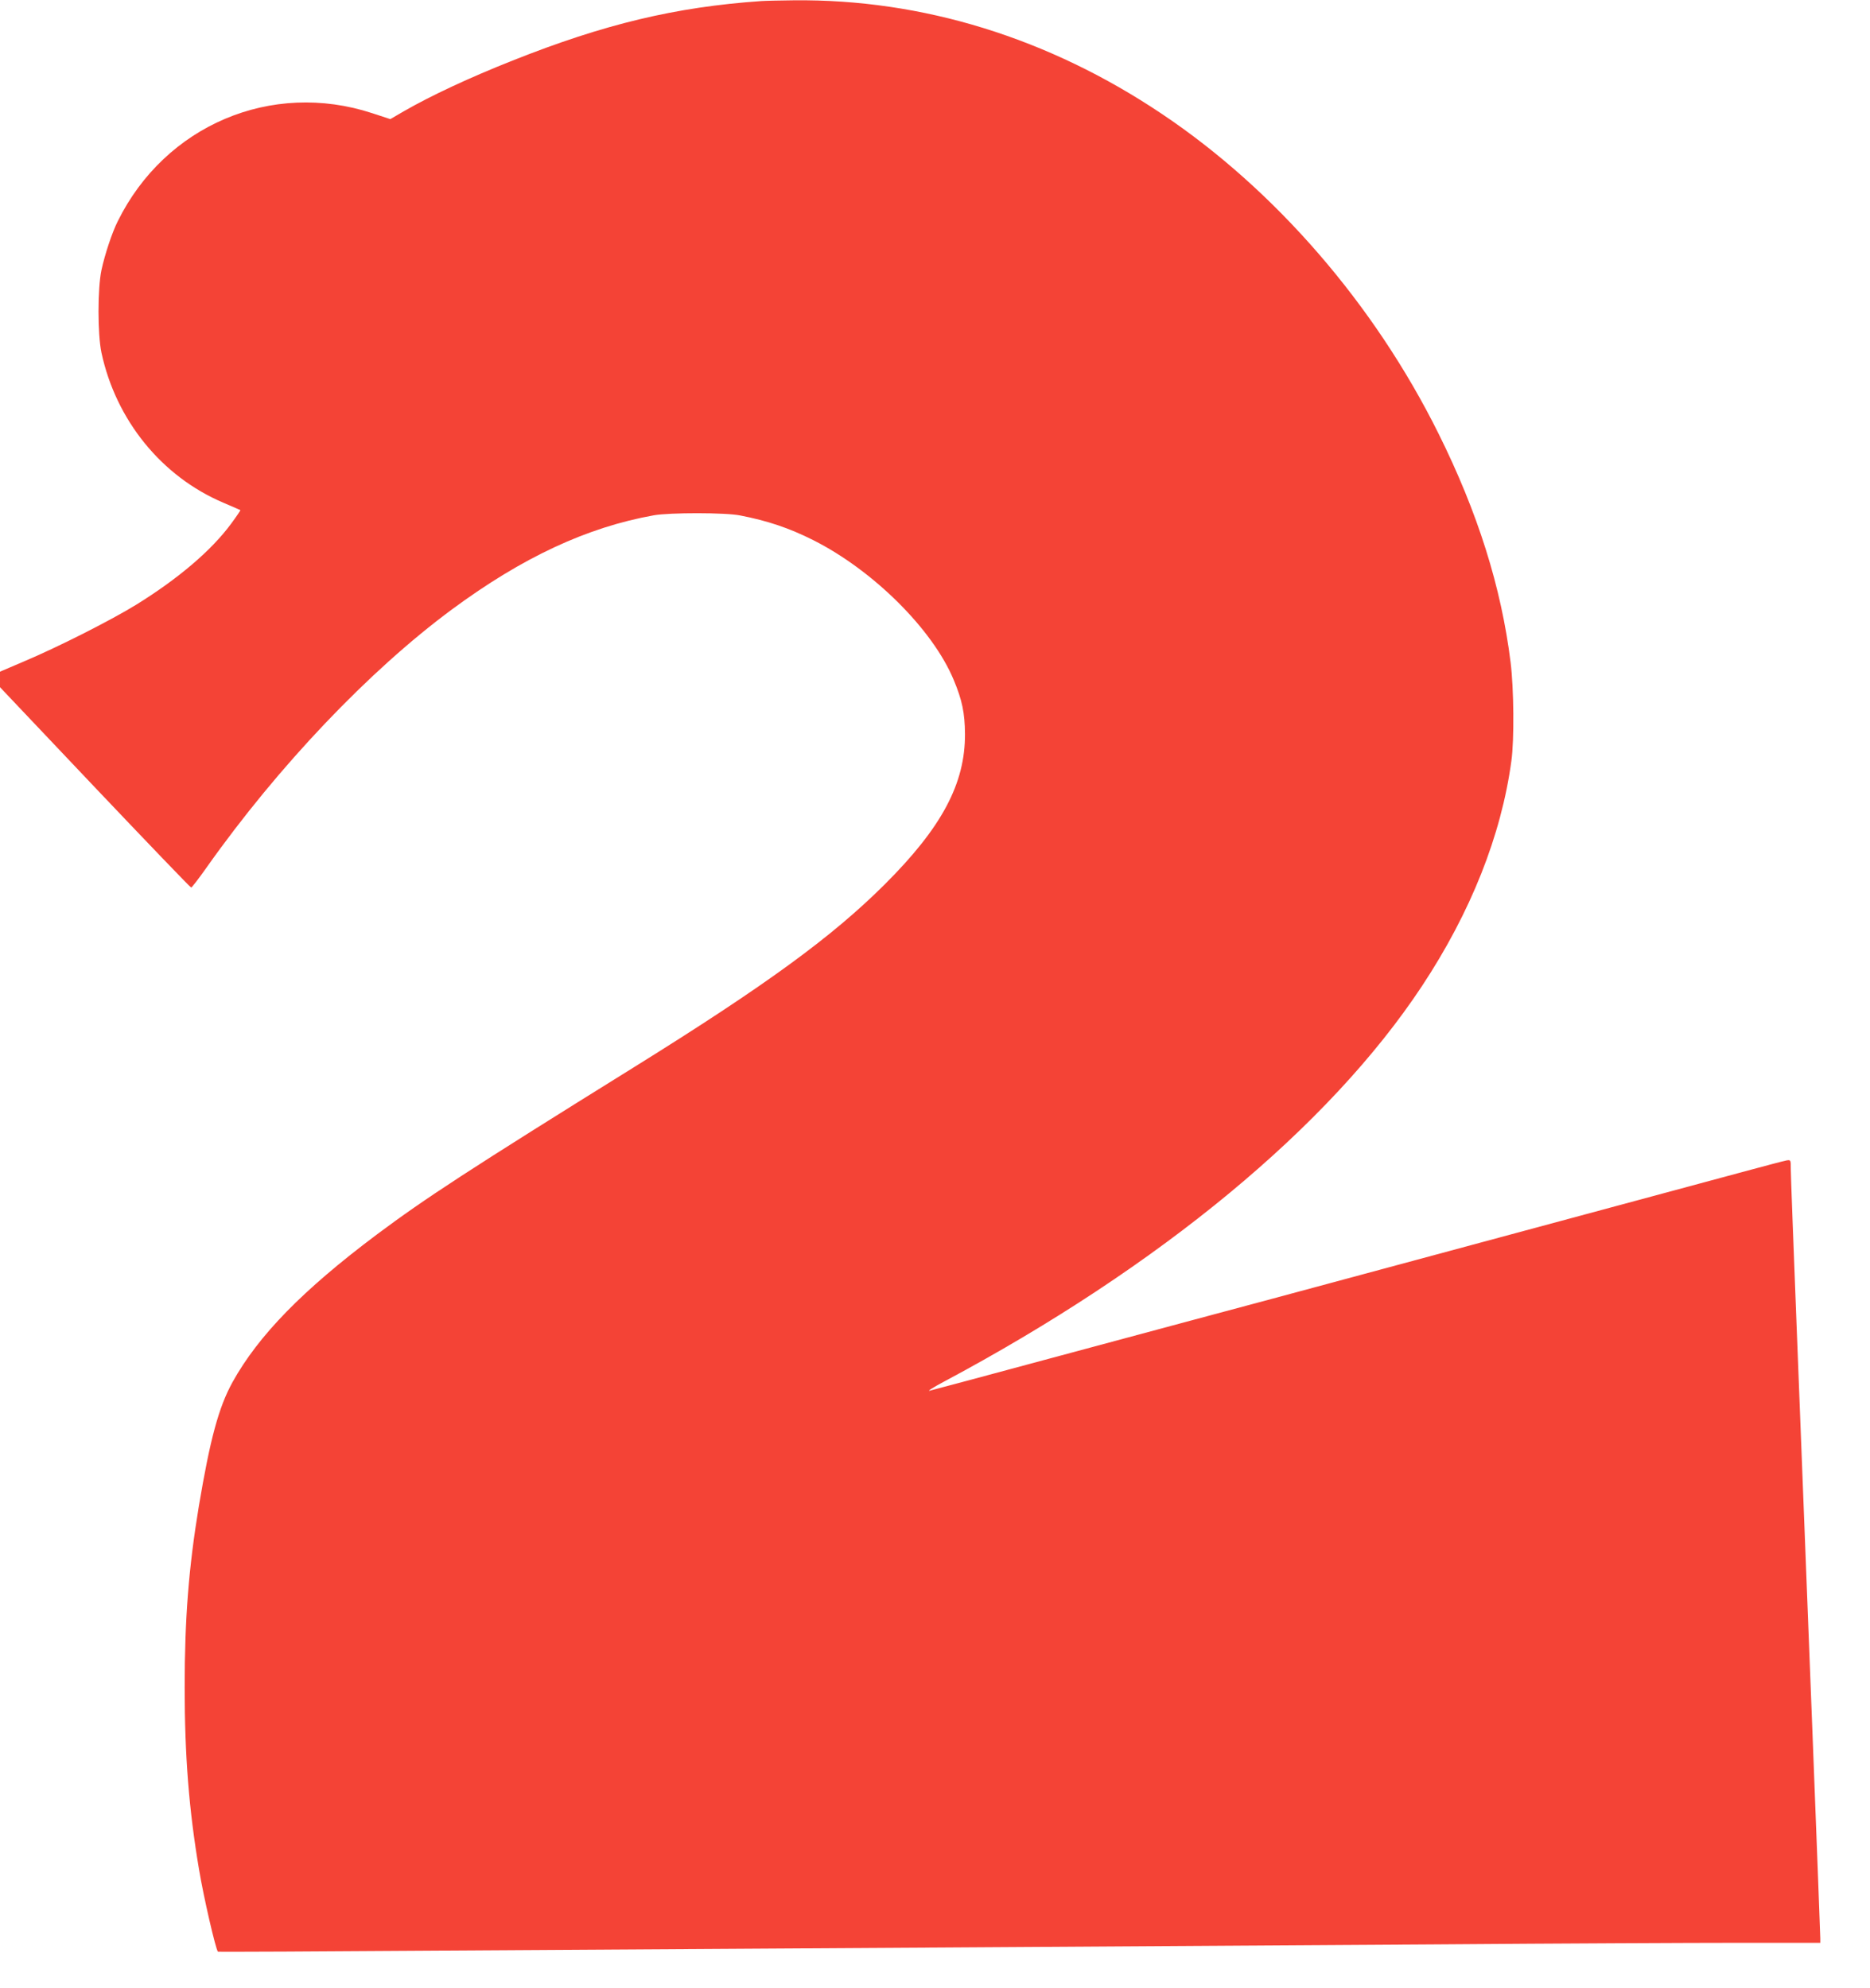
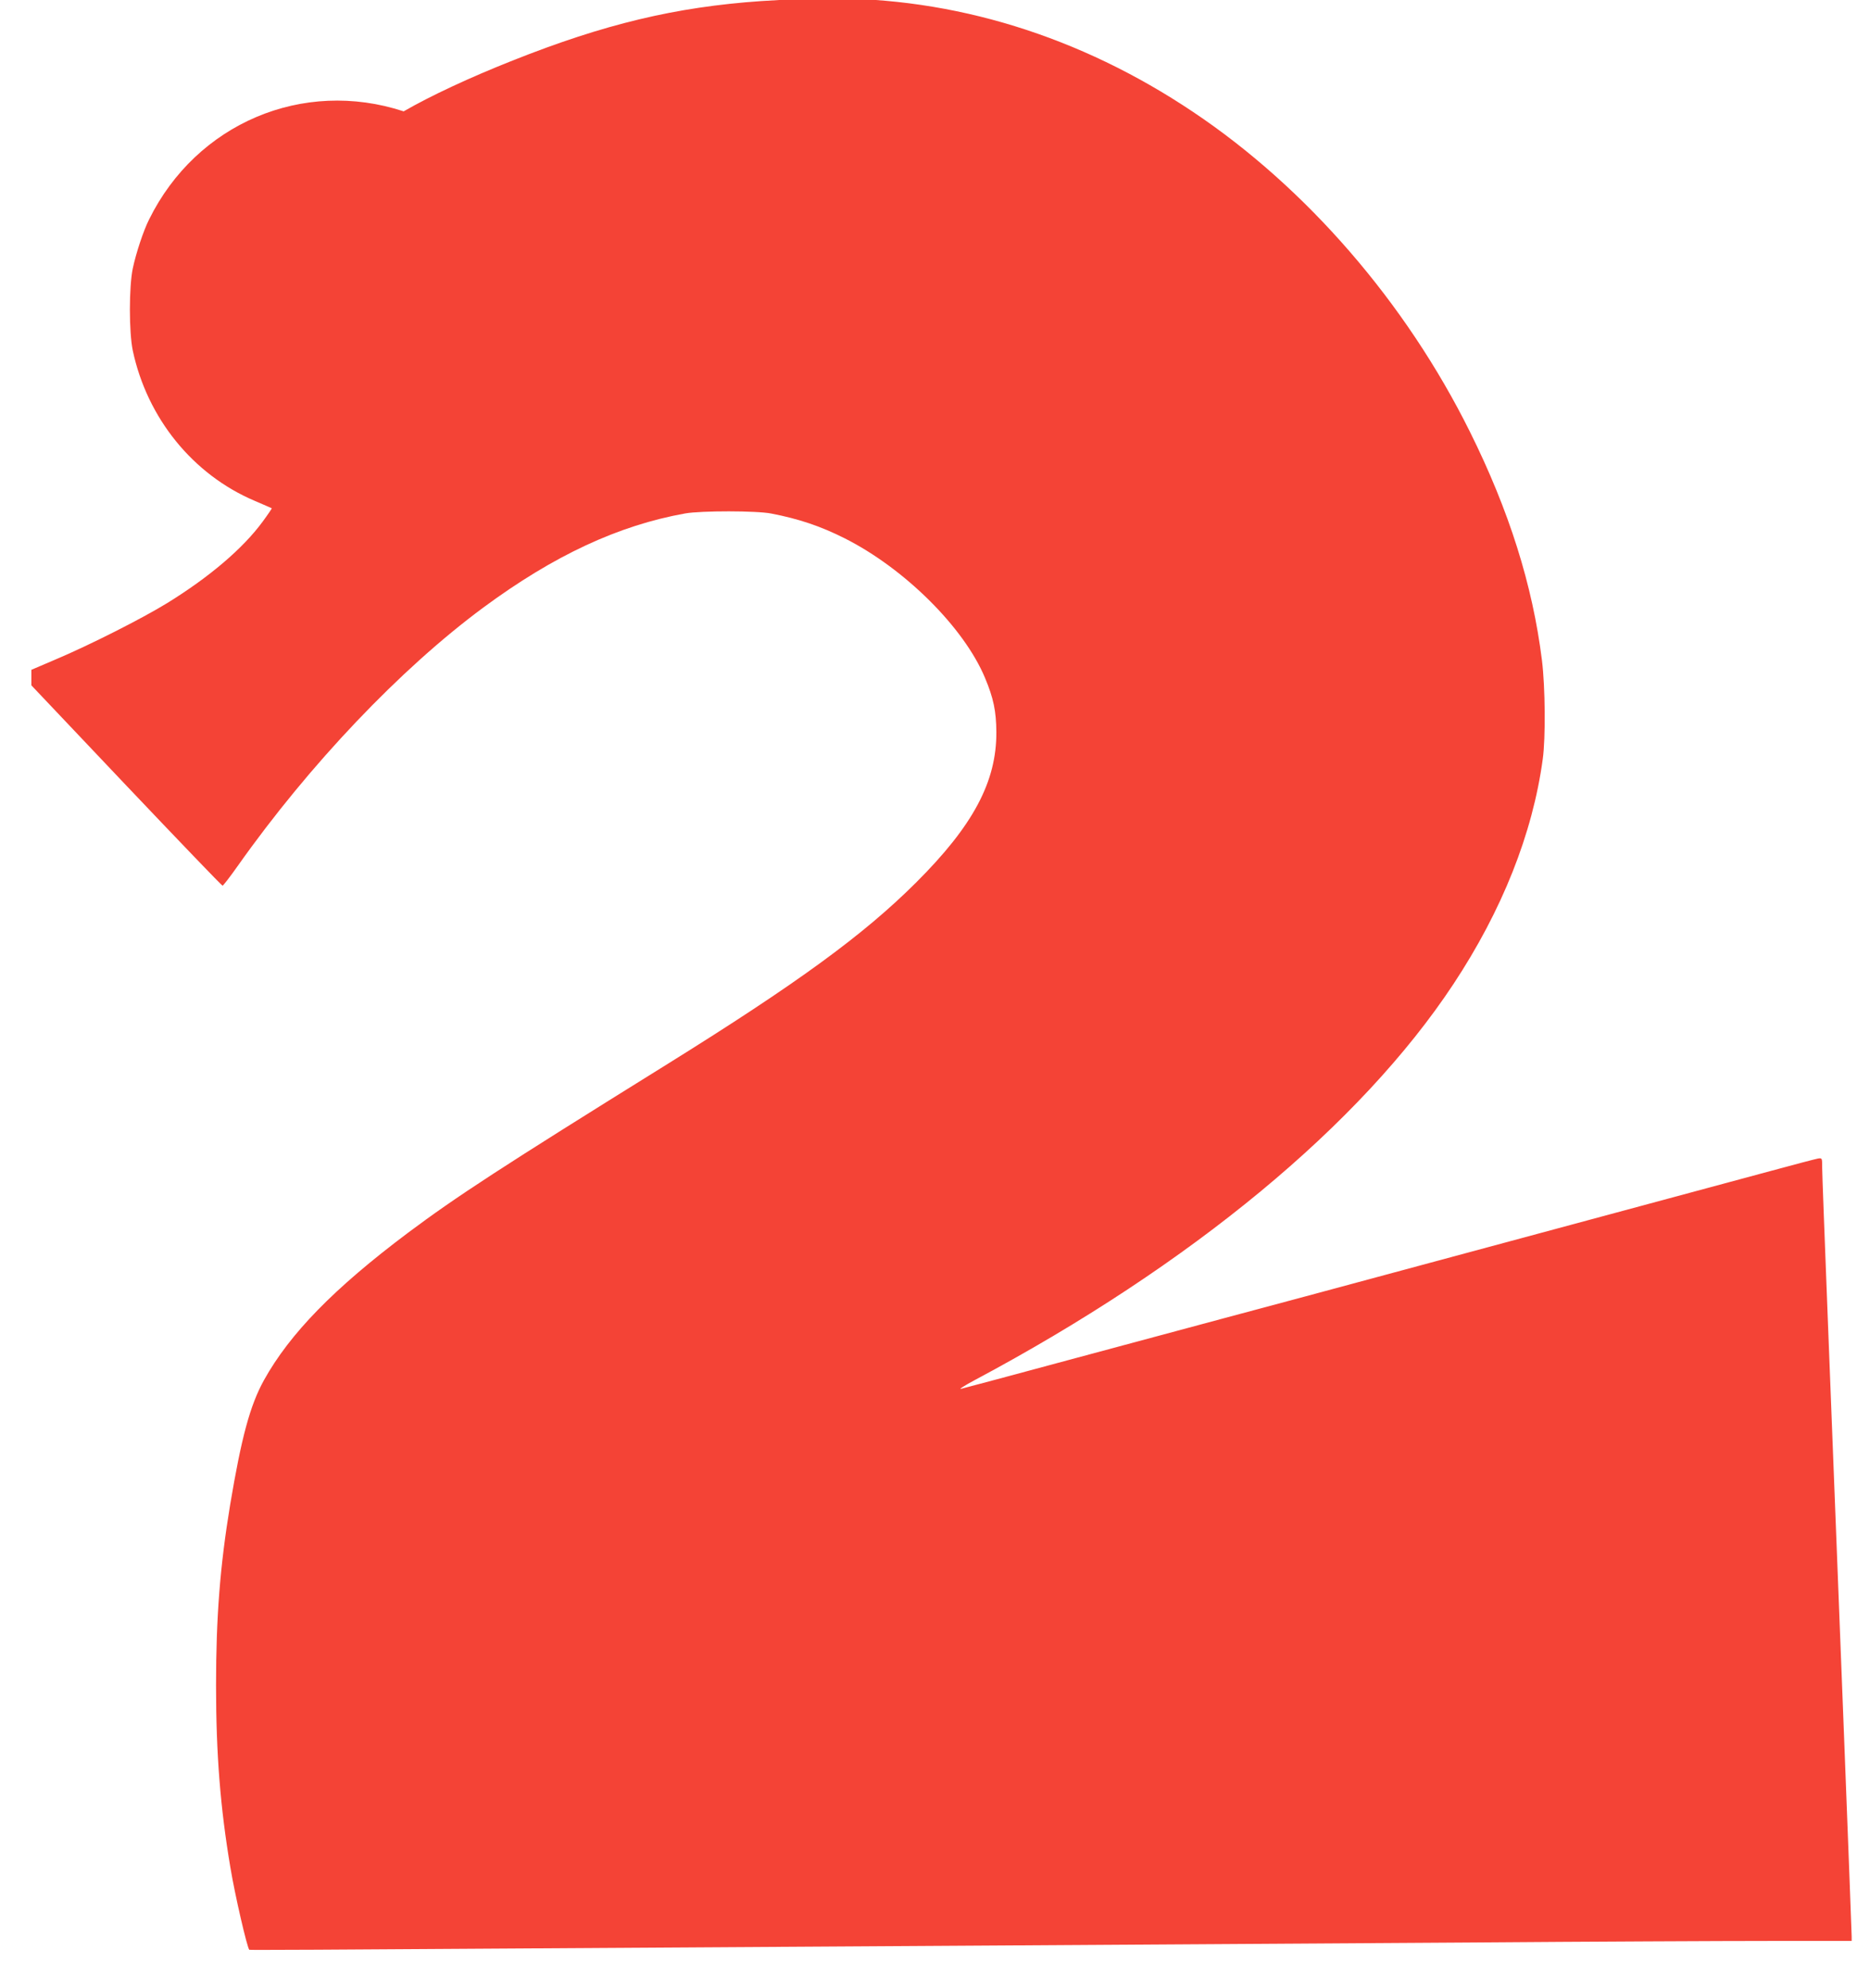
<svg xmlns="http://www.w3.org/2000/svg" version="1.0" width="1204pt" height="1280pt" viewBox="0 0 1204 1280" preserveAspectRatio="xMidYMid meet">
  <g transform="translate(0,1280) scale(0.1,-0.1)" fill="#f44336" stroke="none">
-     <path d="M4900 12793 c-550 -38 -1009 -148 -1600 -383 -275 -109 -524 -225 -701 -327 l-86 -50 -116 38 c-649 213 -1334 -78 -1639 -696 -36 -71 -84 -216 -105 -315 -25 -120 -25 -410 0 -530 93 -435 387 -798 785 -967 59 -25 108 -47 110 -48 1 -1 -25 -40 -59 -86 -127 -173 -342 -356 -614 -524 -161 -99 -500 -271 -723 -365 l-152 -65 0 -50 0 -50 611 -645 c337 -355 615 -645 620 -645 4 0 49 58 99 129 461 652 1047 1268 1580 1662 455 336 870 529 1300 606 102 18 462 18 555 -1 176 -34 316 -81 471 -159 387 -195 769 -575 904 -899 55 -131 72 -215 73 -348 2 -320 -149 -603 -517 -970 -339 -338 -764 -648 -1611 -1175 -1068 -664 -1347 -846 -1660 -1080 -476 -357 -761 -649 -928 -950 -89 -162 -144 -365 -217 -800 -65 -394 -91 -724 -91 -1165 0 -443 28 -790 92 -1170 30 -182 108 -517 122 -532 2 -2 665 1 1473 7 808 5 2259 14 3224 20 965 6 2387 15 3160 20 773 6 1642 10 1933 10 l527 0 0 28 c0 36 -84 2195 -155 4010 -19 486 -35 910 -35 944 0 60 0 60 -27 56 -16 -3 -154 -39 -308 -81 -276 -74 -2496 -673 -2997 -808 -142 -38 -374 -100 -515 -138 -142 -38 -575 -155 -963 -259 -388 -105 -718 -193 -735 -197 -16 -4 24 22 90 57 1395 744 2483 1645 3080 2548 314 475 511 970 576 1450 19 136 16 465 -5 635 -60 485 -212 966 -464 1473 -413 832 -1052 1570 -1782 2059 -729 489 -1541 740 -2370 731 -91 -1 -185 -3 -210 -5z" />
+     <path d="M4900 12793 c-550 -38 -1009 -148 -1600 -383 -275 -109 -524 -225 -701 -327 c-649 213 -1334 -78 -1639 -696 -36 -71 -84 -216 -105 -315 -25 -120 -25 -410 0 -530 93 -435 387 -798 785 -967 59 -25 108 -47 110 -48 1 -1 -25 -40 -59 -86 -127 -173 -342 -356 -614 -524 -161 -99 -500 -271 -723 -365 l-152 -65 0 -50 0 -50 611 -645 c337 -355 615 -645 620 -645 4 0 49 58 99 129 461 652 1047 1268 1580 1662 455 336 870 529 1300 606 102 18 462 18 555 -1 176 -34 316 -81 471 -159 387 -195 769 -575 904 -899 55 -131 72 -215 73 -348 2 -320 -149 -603 -517 -970 -339 -338 -764 -648 -1611 -1175 -1068 -664 -1347 -846 -1660 -1080 -476 -357 -761 -649 -928 -950 -89 -162 -144 -365 -217 -800 -65 -394 -91 -724 -91 -1165 0 -443 28 -790 92 -1170 30 -182 108 -517 122 -532 2 -2 665 1 1473 7 808 5 2259 14 3224 20 965 6 2387 15 3160 20 773 6 1642 10 1933 10 l527 0 0 28 c0 36 -84 2195 -155 4010 -19 486 -35 910 -35 944 0 60 0 60 -27 56 -16 -3 -154 -39 -308 -81 -276 -74 -2496 -673 -2997 -808 -142 -38 -374 -100 -515 -138 -142 -38 -575 -155 -963 -259 -388 -105 -718 -193 -735 -197 -16 -4 24 22 90 57 1395 744 2483 1645 3080 2548 314 475 511 970 576 1450 19 136 16 465 -5 635 -60 485 -212 966 -464 1473 -413 832 -1052 1570 -1782 2059 -729 489 -1541 740 -2370 731 -91 -1 -185 -3 -210 -5z" />
  </g>
</svg>